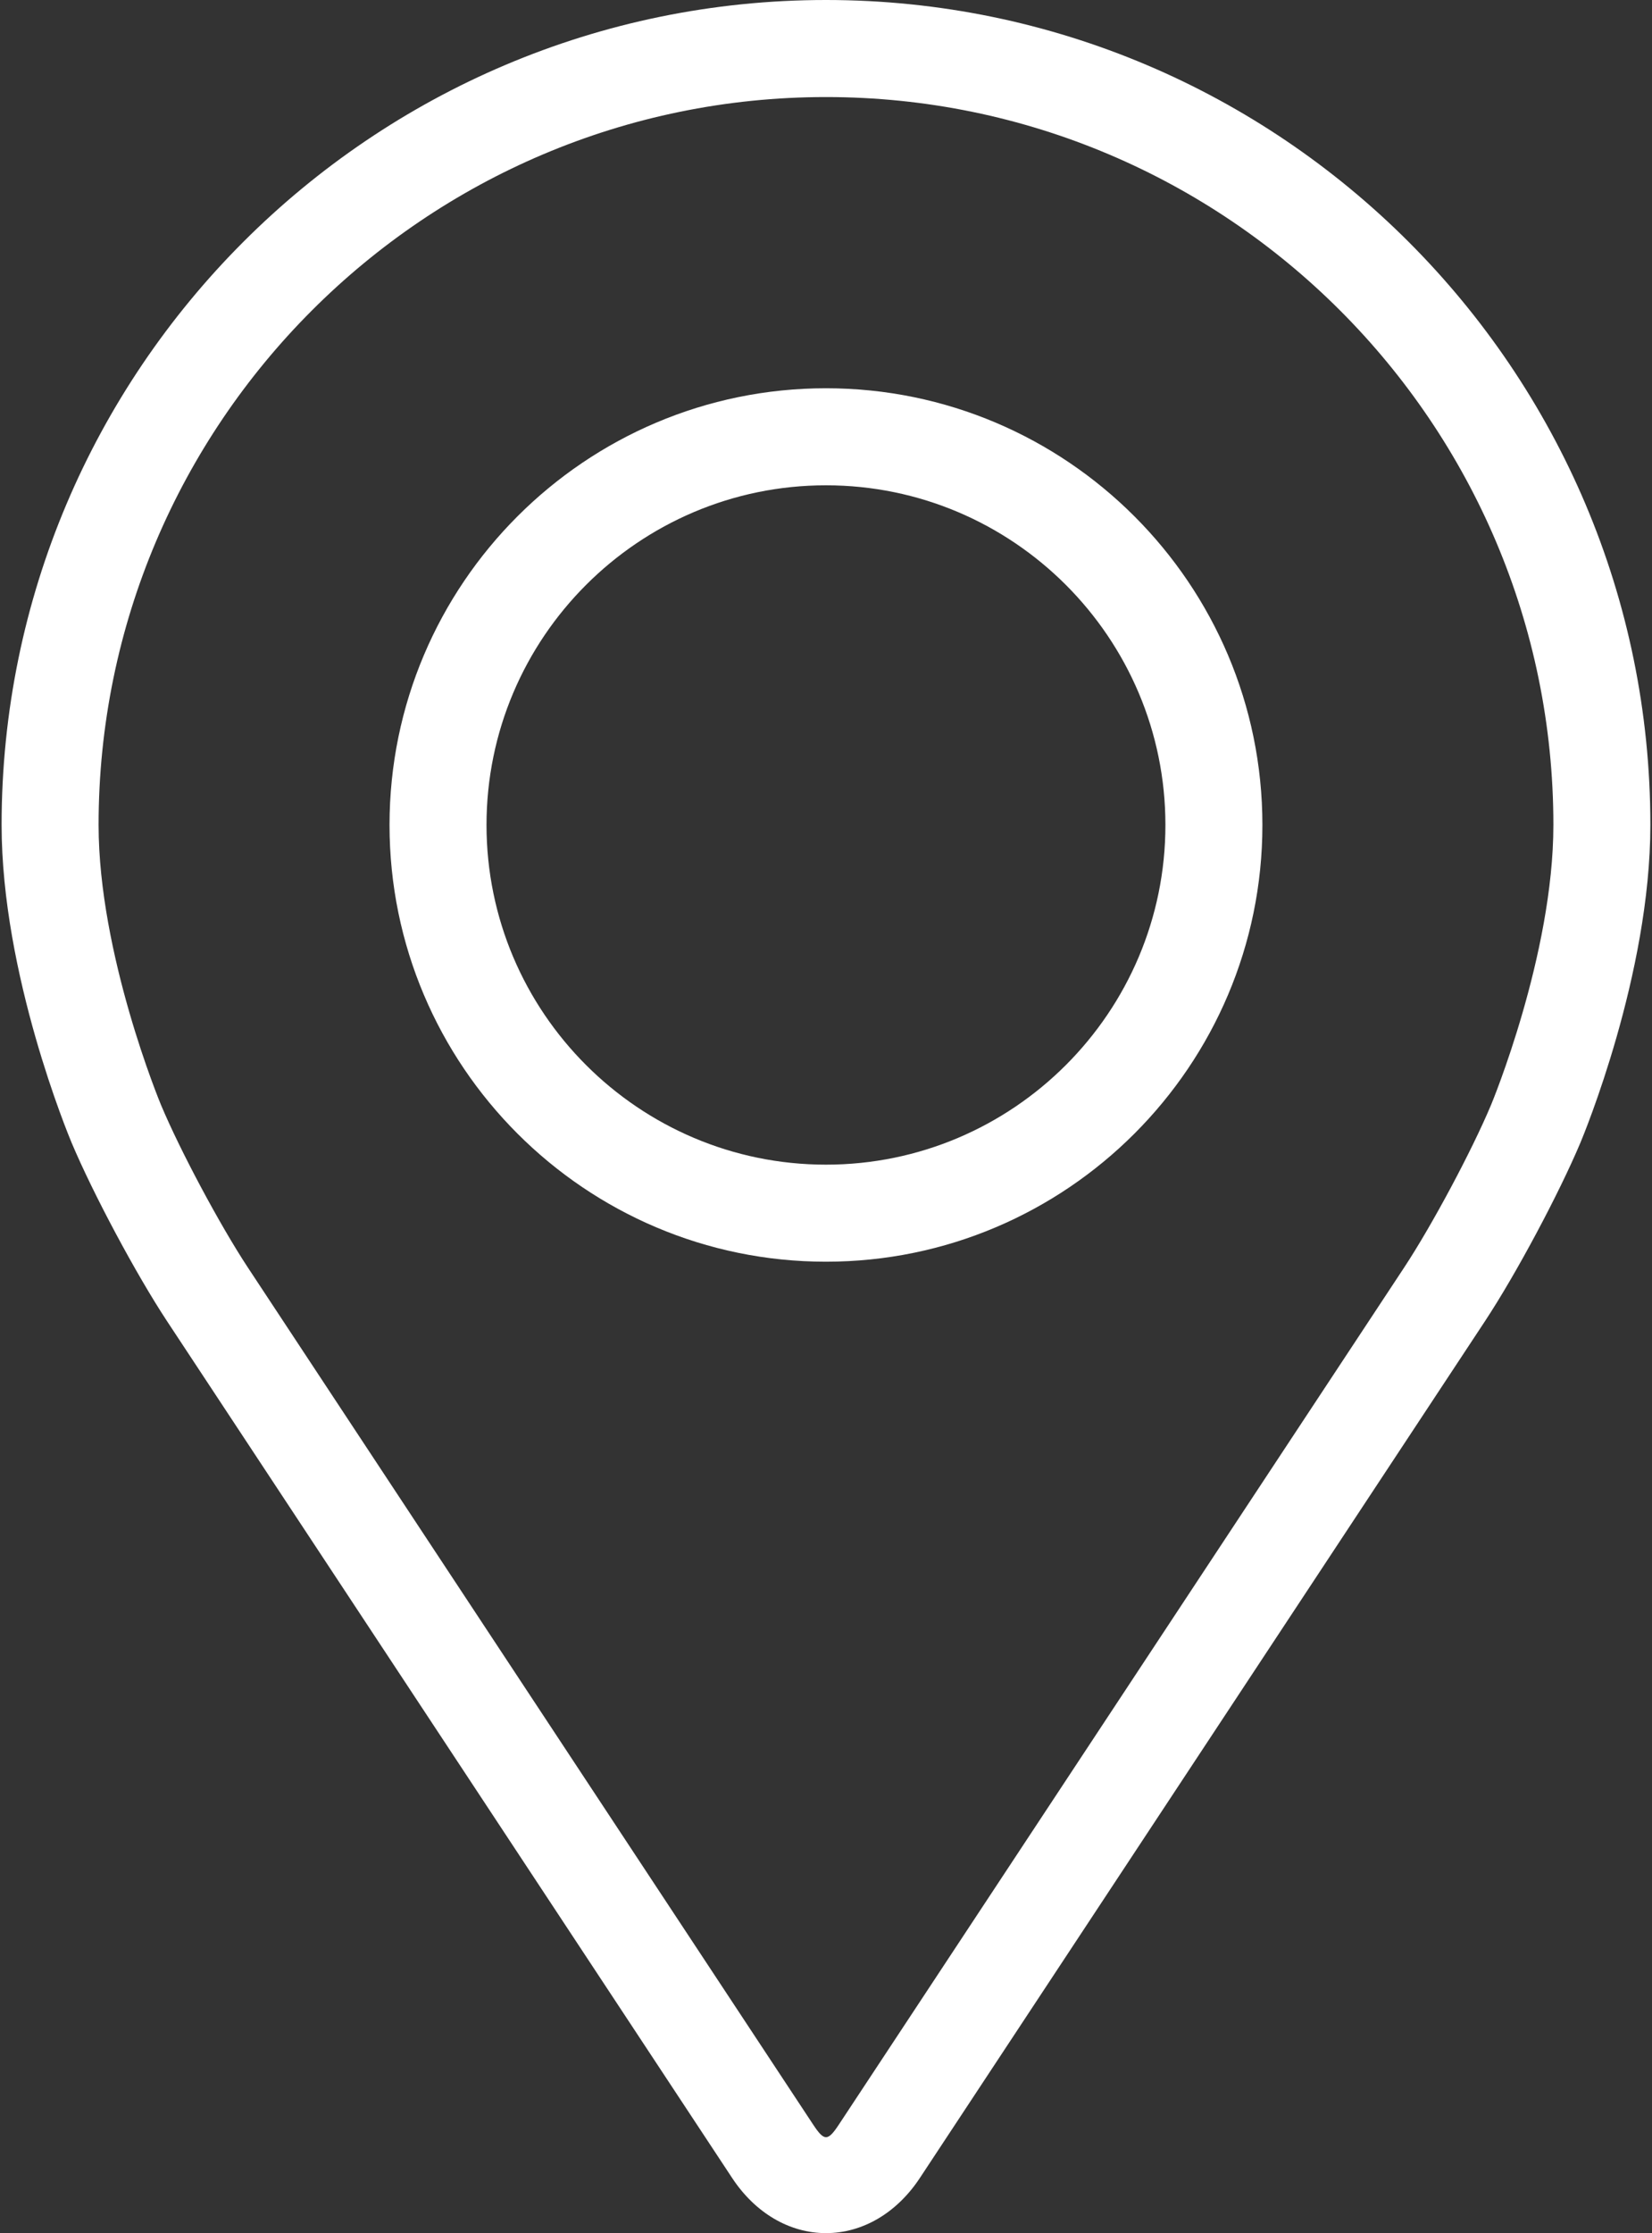
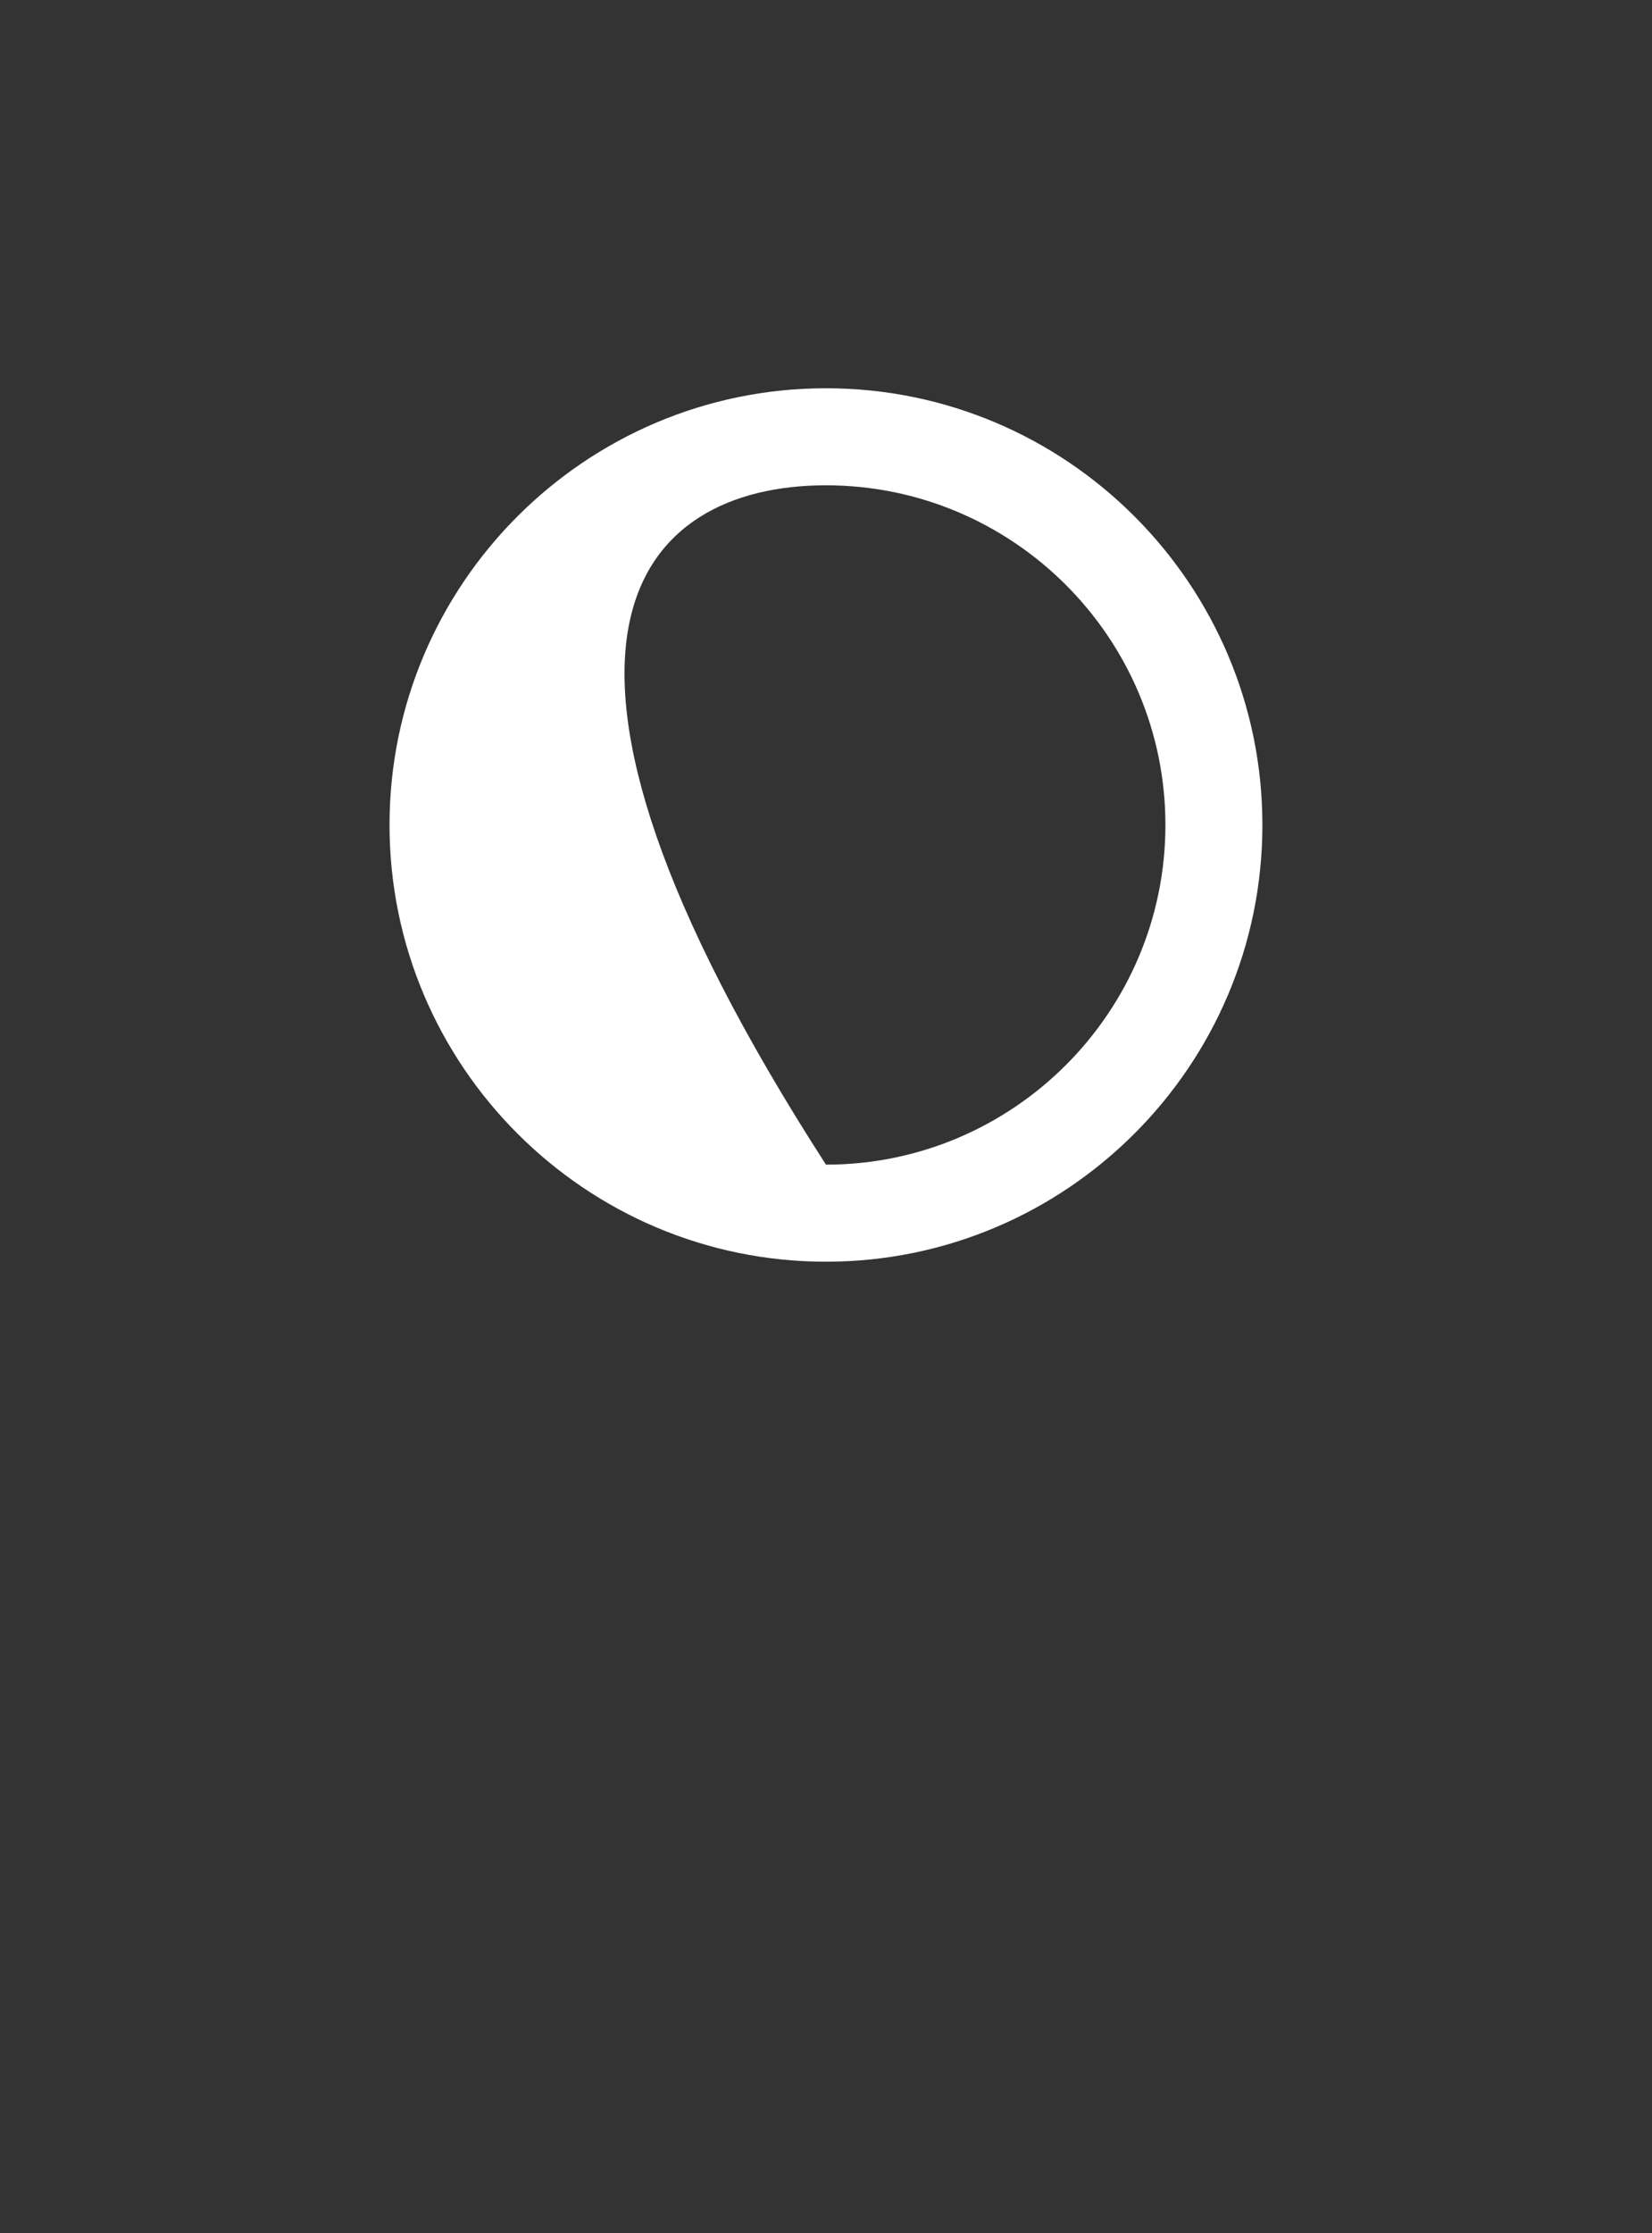
<svg xmlns="http://www.w3.org/2000/svg" width="171" height="231" viewBox="0 0 171 231" fill="none">
  <rect x="0" y="0" width="171" height="231" fill="#333333" stroke="none" />
-   <path d="M85.499 0C38.445 0 0.166 38.279 0.166 85.332C0.166 100.823 7.113 117.483 7.404 118.185C9.648 123.511 14.075 131.783 17.268 136.632L75.776 225.283C78.17 228.917 81.714 231 85.499 231C89.283 231 92.827 228.917 95.221 225.288L153.734 136.632C156.932 131.783 161.354 123.511 163.598 118.185C163.889 117.488 170.831 100.828 170.831 85.332C170.831 38.279 132.552 0 85.499 0ZM154.342 114.29C152.339 119.064 148.218 126.759 145.352 131.106L86.839 219.761C85.684 221.513 85.318 221.513 84.163 219.761L25.65 131.106C22.784 126.759 18.663 119.059 16.66 114.285C16.575 114.079 10.205 98.745 10.205 85.332C10.205 43.816 43.982 10.039 85.499 10.039C127.015 10.039 160.792 43.816 160.792 85.332C160.792 98.765 154.407 114.14 154.342 114.29Z" fill="white" />
-   <path d="M85.496 40.162C60.584 40.162 40.32 60.431 40.32 85.338C40.32 110.245 60.584 130.514 85.496 130.514C110.408 130.514 130.672 110.245 130.672 85.338C130.672 60.431 110.408 40.162 85.496 40.162ZM85.496 120.475C66.126 120.475 50.359 104.714 50.359 85.338C50.359 65.963 66.126 50.201 85.496 50.201C104.867 50.201 120.633 65.963 120.633 85.338C120.633 104.714 104.867 120.475 85.496 120.475Z" fill="white" />
+   <path d="M85.496 40.162C60.584 40.162 40.32 60.431 40.32 85.338C40.32 110.245 60.584 130.514 85.496 130.514C110.408 130.514 130.672 110.245 130.672 85.338C130.672 60.431 110.408 40.162 85.496 40.162ZM85.496 120.475C50.359 65.963 66.126 50.201 85.496 50.201C104.867 50.201 120.633 65.963 120.633 85.338C120.633 104.714 104.867 120.475 85.496 120.475Z" fill="white" />
</svg>